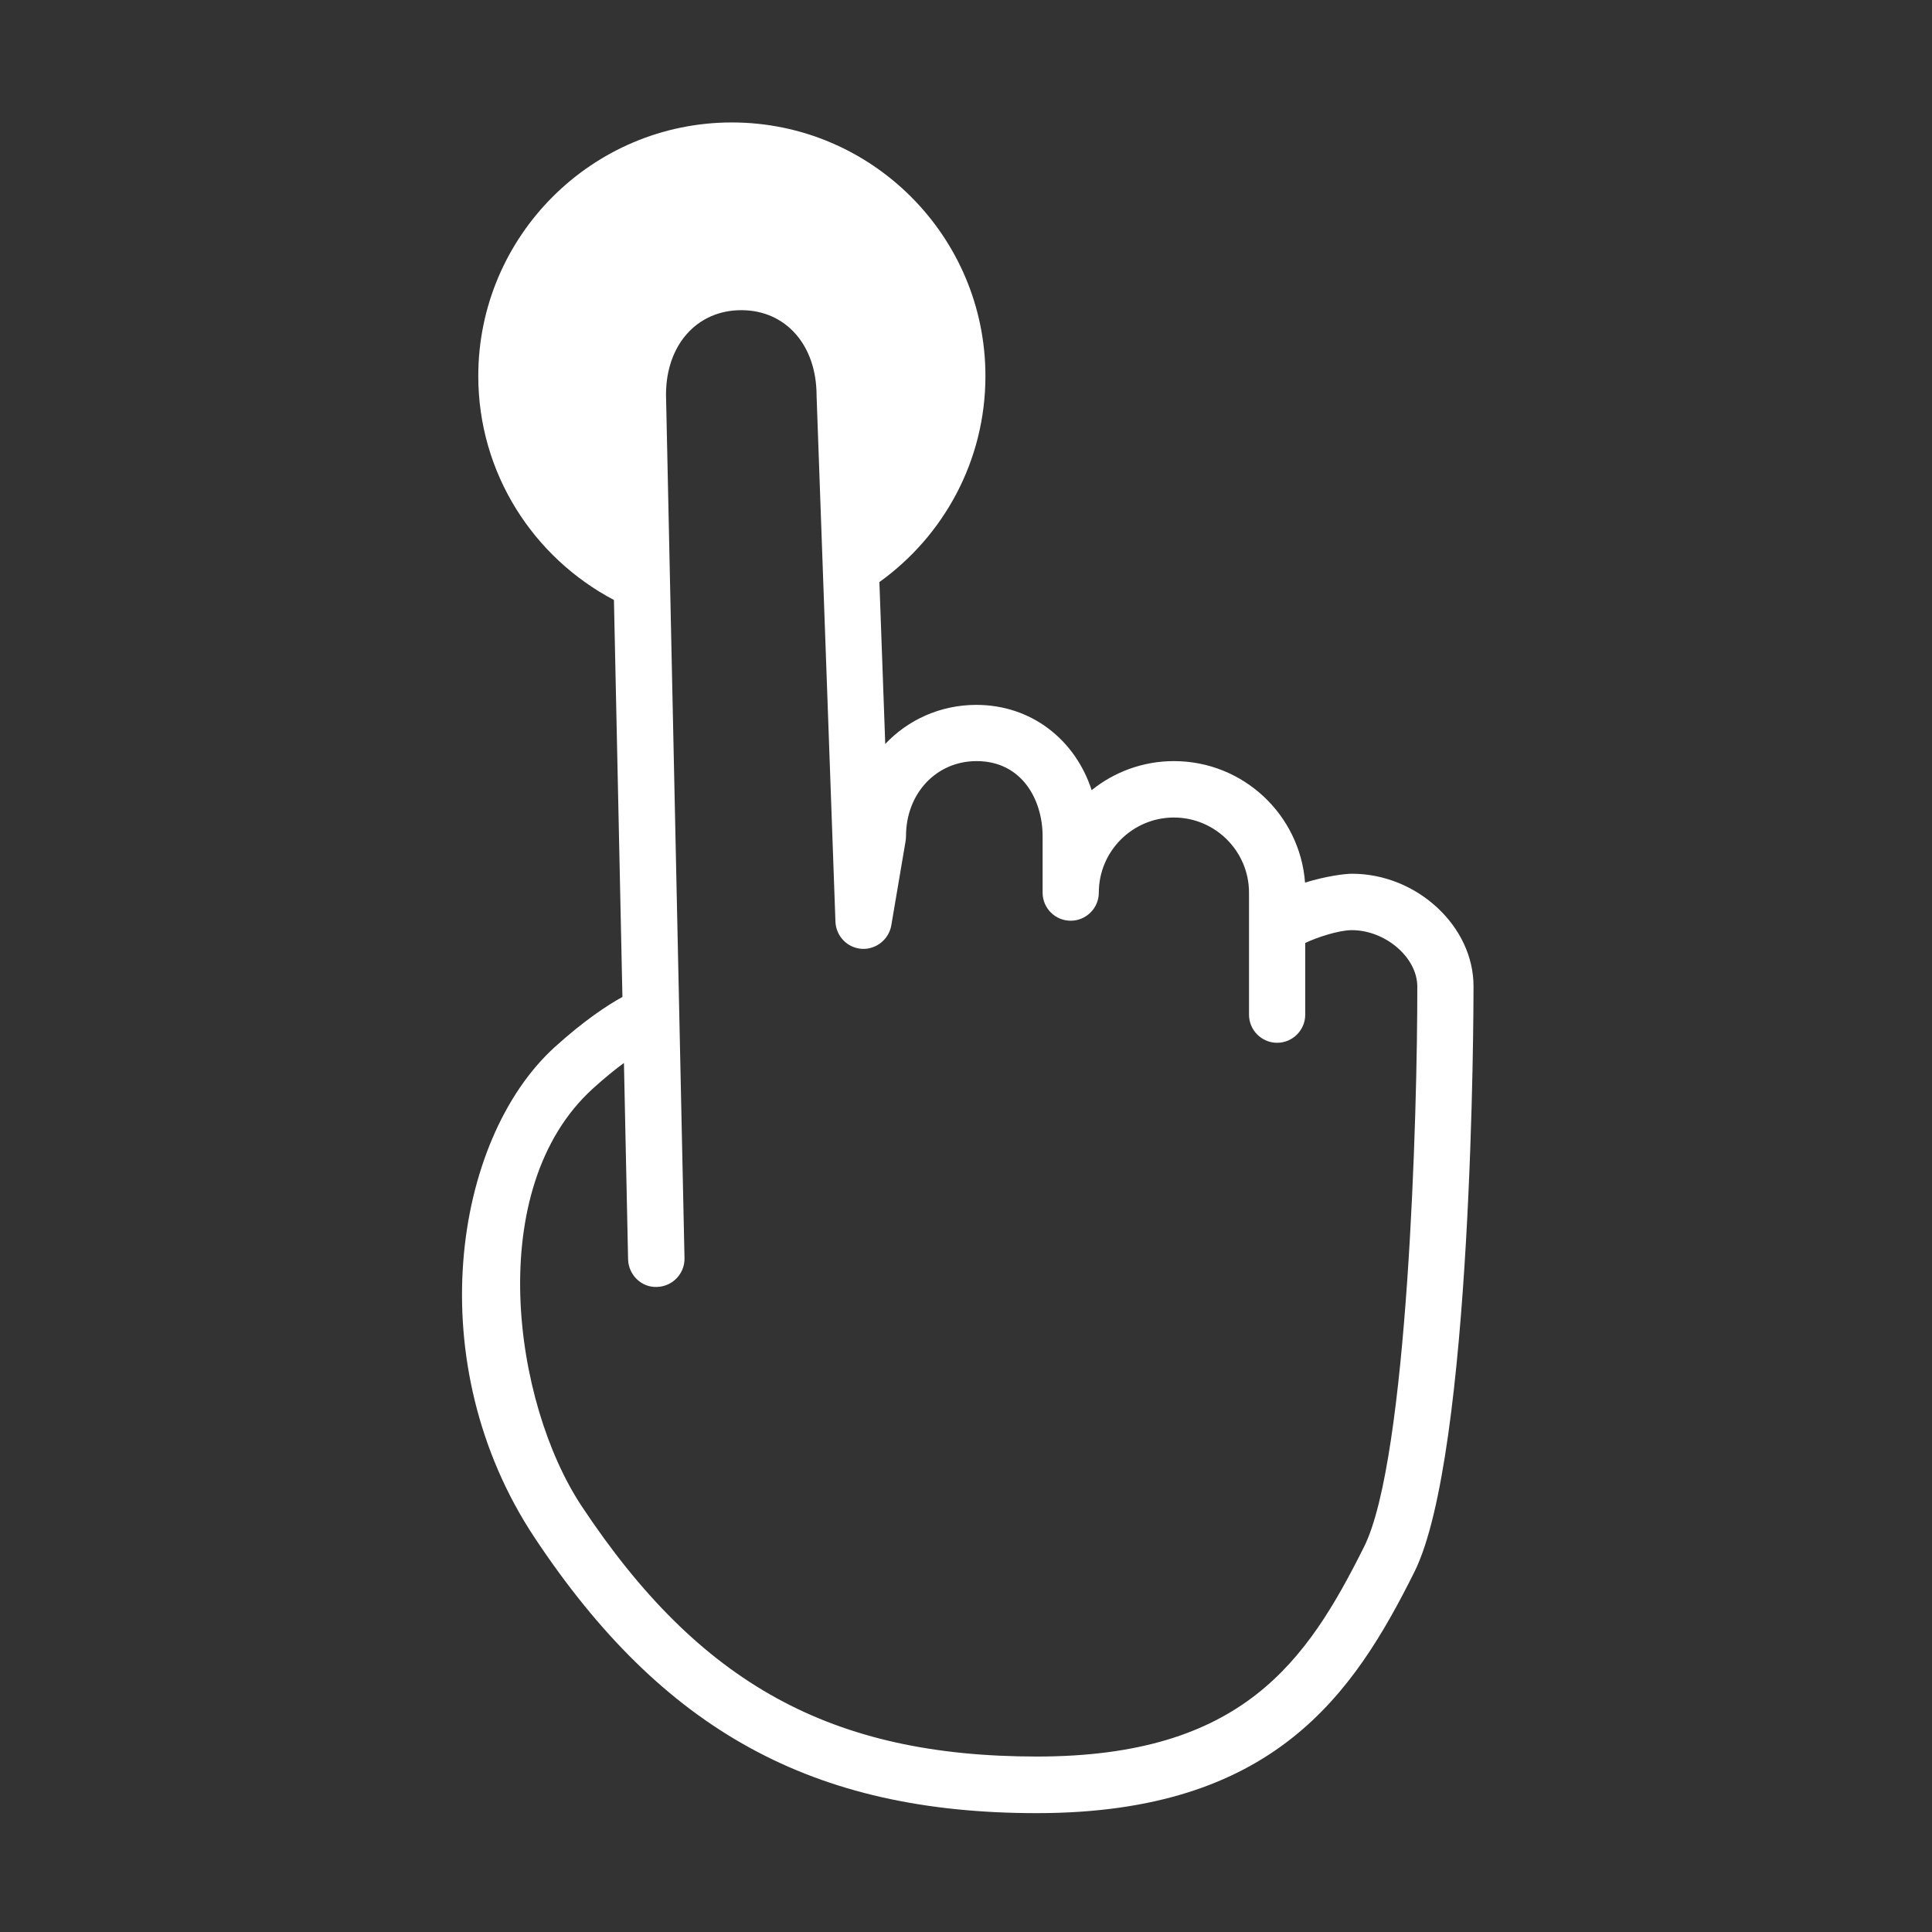
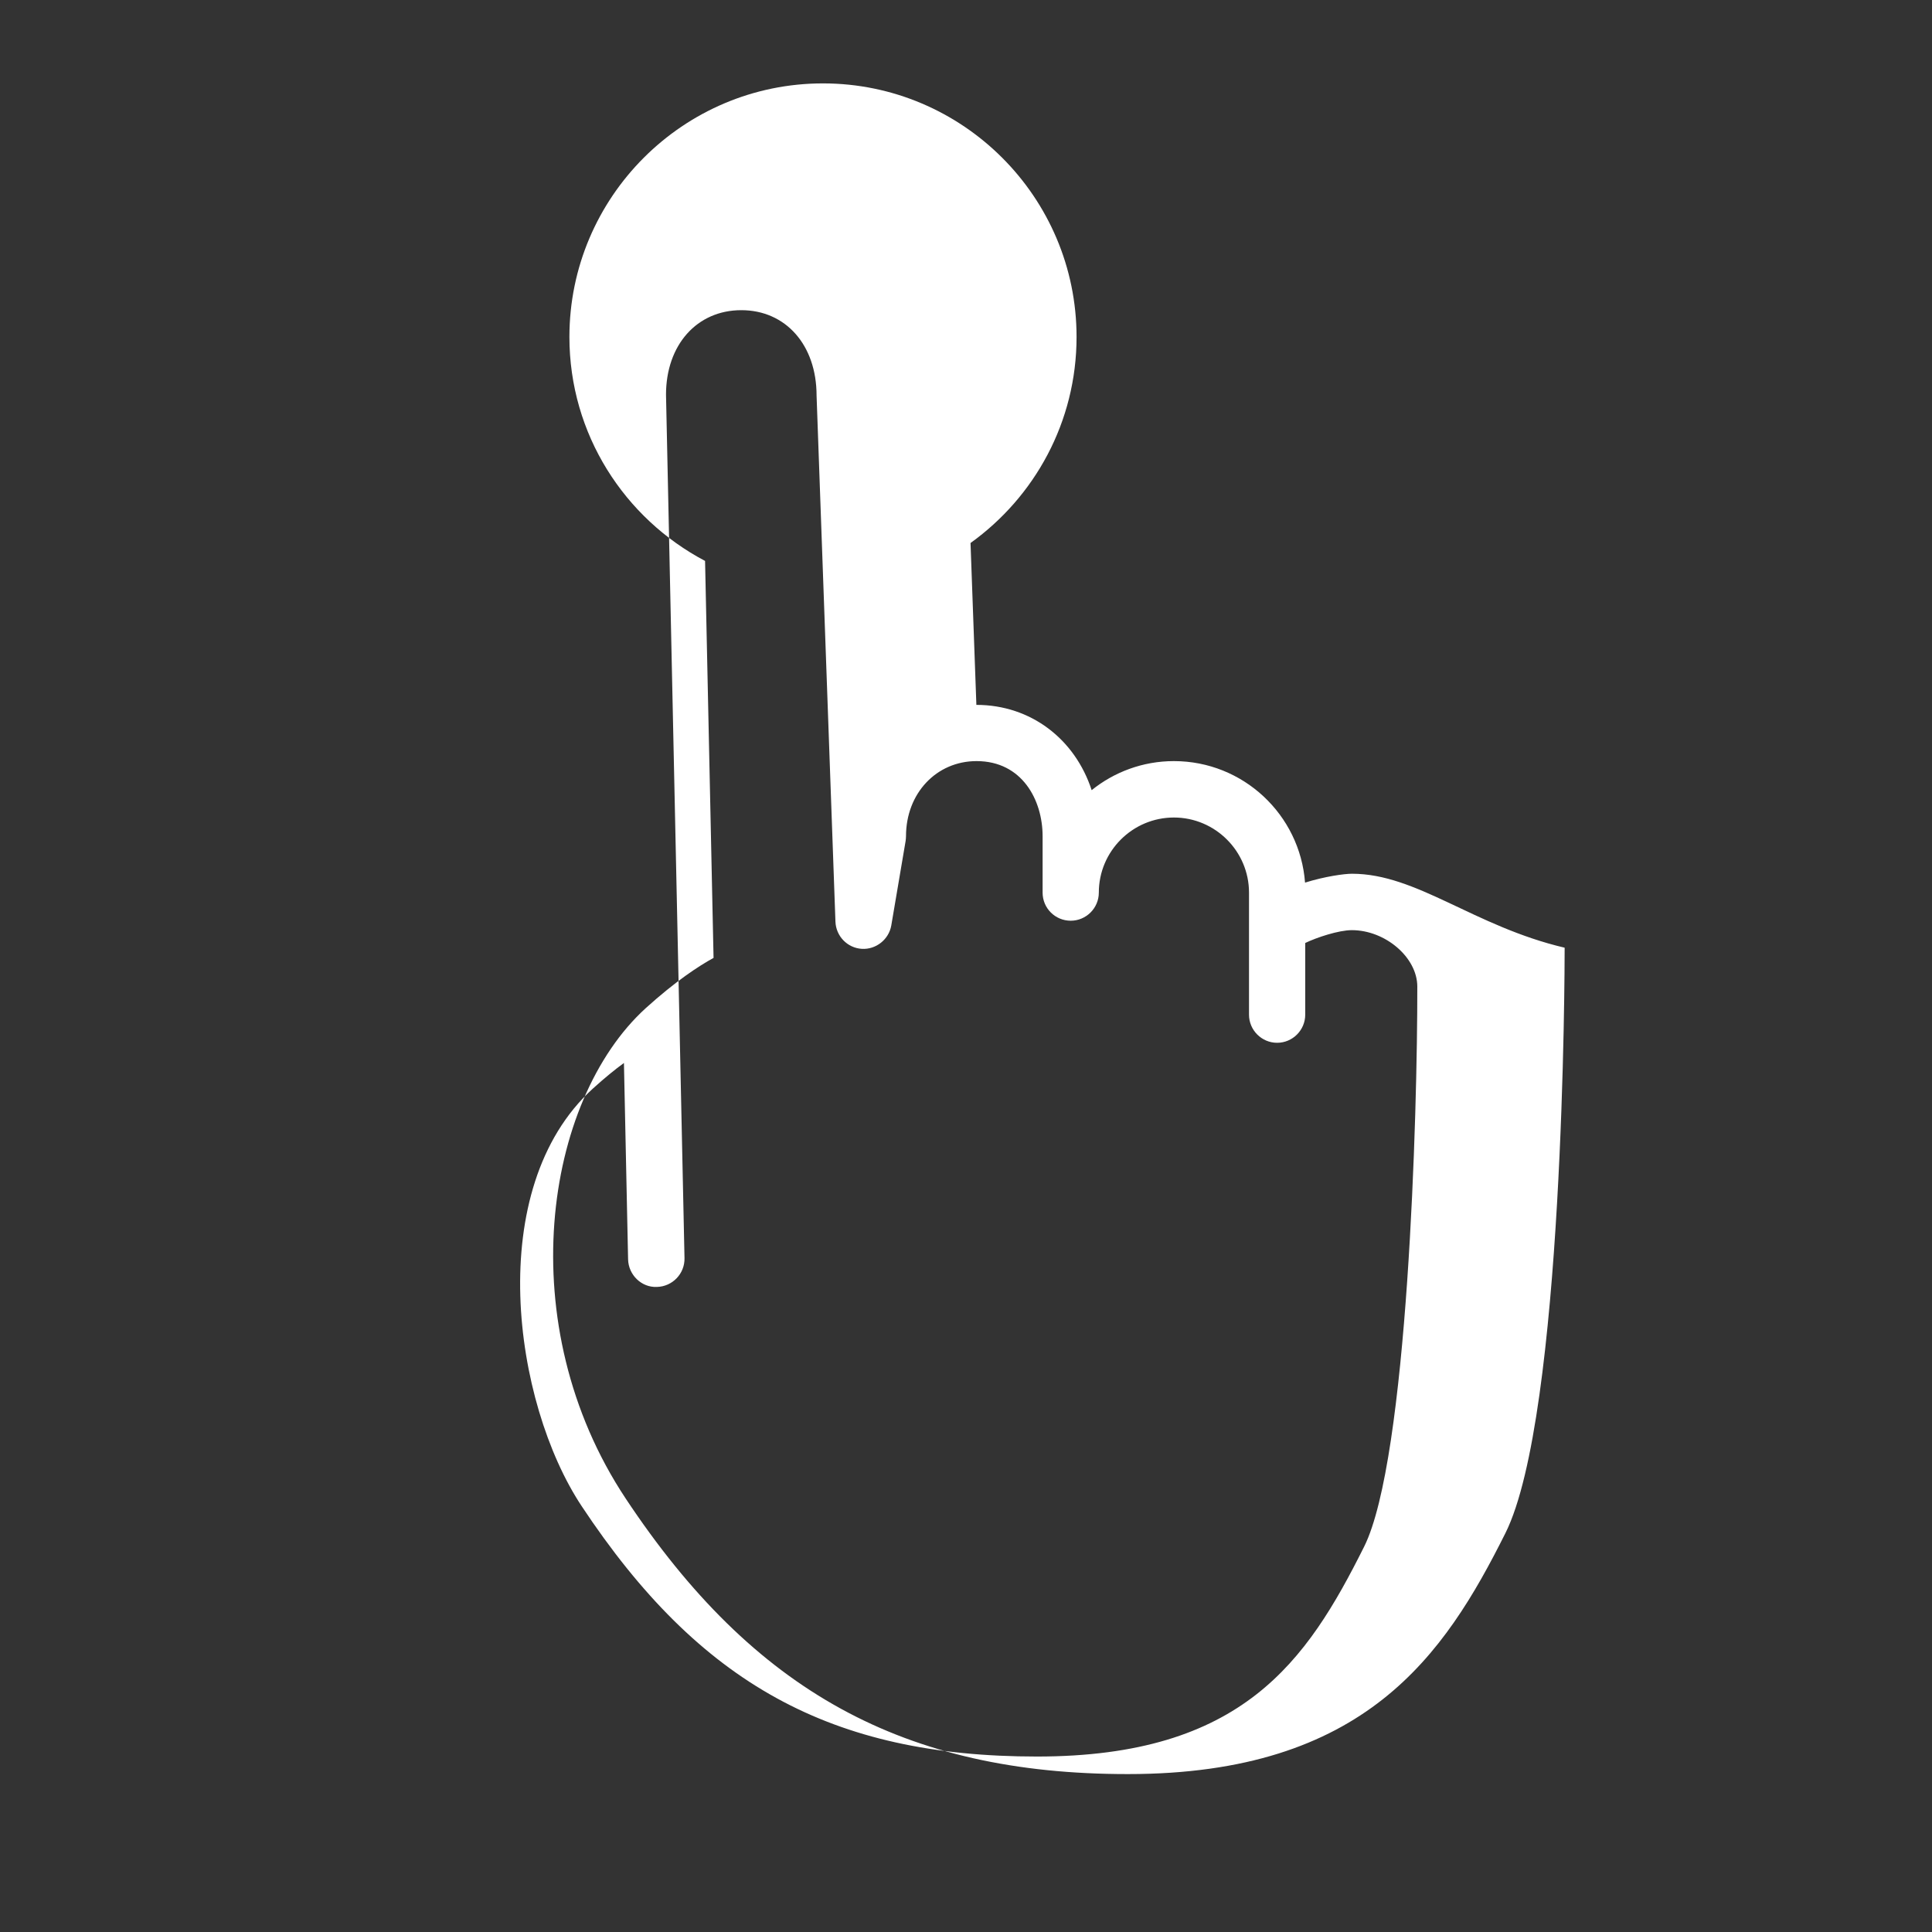
<svg xmlns="http://www.w3.org/2000/svg" version="1.1" id="Layer_1" x="0px" y="0px" viewBox="0 0 1024 1024" style="enable-background:new 0 0 1024 1024;" xml:space="preserve">
  <rect x="0" y="0" width="1024" height="1024" fill="#333333" stroke="none" />
  <style type="text/css">
	.st0{fill:white;}
</style>
-   <path class="st0" d="M716.6,463.1c-4.1,0-14.3,1.4-24.9,4.7c-2.7-36-32.8-64.4-69.5-64.4c-16.5,0-31.7,5.8-43.6,15.4  c-8.8-27-32.2-45.2-61.1-45.2c-19.1,0-36.2,7.9-48.3,20.7l-3.1-85.8c34-24.4,56.2-64.2,56.2-109.2c0-74.1-60.3-134.4-134.4-134.4  s-134.4,60.3-134.4,134.4c0,51.5,29.2,96.2,71.9,118.7l4.5,210.4c-8,4.4-20.2,12.4-35.9,26.6c-54,49.1-71.7,167.9-10.7,259.9  c67.9,102.4,147.6,146.1,266.2,146.1c125.7,0,167.8-63.1,200.1-127.7c31.1-62.2,31.4-300.2,31.4-310.3  C781.2,491,751,463.1,716.6,463.1z M723,819.8C692.6,880.6,658.5,931,549.6,931c-108.9,0-178.8-38.4-241.3-132.7  c-36.4-54.9-52.3-168.4,5.9-221.3c6.3-5.7,11.8-10.2,16.5-13.6l2.2,104.1c0.2,8.2,7.1,15,15.3,14.6c8.2-0.2,14.8-7,14.6-15.3  L353,209.2c0-26.4,16.4-44.8,39.9-44.8s39.9,18.4,39.9,45.3l10,278.8c0.3,7.7,6.3,13.9,13.9,14.4c7.5,0.5,14.4-4.9,15.7-12.4  l7.6-44.8c0.1-0.8,0.2-1.7,0.2-2.5c0-22.7,16.1-39.8,37.4-39.8c24.1,0,35,20.6,35,39.8v29.9c0,8.3,6.7,14.9,14.9,14.9  s14.9-6.7,14.9-14.9c0-22,17.9-39.8,39.8-39.8s39.8,17.9,39.8,39.8v64.7c0,8.2,6.7,14.9,14.9,14.9s14.9-6.7,14.9-14.9v-38  c6-2.9,17.7-6.8,24.7-6.8c17.8,0,34.7,14.5,34.7,29.9C751.3,589.7,746.2,773.4,723,819.8z" />
+   <path class="st0" d="M716.6,463.1c-4.1,0-14.3,1.4-24.9,4.7c-2.7-36-32.8-64.4-69.5-64.4c-16.5,0-31.7,5.8-43.6,15.4  c-8.8-27-32.2-45.2-61.1-45.2l-3.1-85.8c34-24.4,56.2-64.2,56.2-109.2c0-74.1-60.3-134.4-134.4-134.4  s-134.4,60.3-134.4,134.4c0,51.5,29.2,96.2,71.9,118.7l4.5,210.4c-8,4.4-20.2,12.4-35.9,26.6c-54,49.1-71.7,167.9-10.7,259.9  c67.9,102.4,147.6,146.1,266.2,146.1c125.7,0,167.8-63.1,200.1-127.7c31.1-62.2,31.4-300.2,31.4-310.3  C781.2,491,751,463.1,716.6,463.1z M723,819.8C692.6,880.6,658.5,931,549.6,931c-108.9,0-178.8-38.4-241.3-132.7  c-36.4-54.9-52.3-168.4,5.9-221.3c6.3-5.7,11.8-10.2,16.5-13.6l2.2,104.1c0.2,8.2,7.1,15,15.3,14.6c8.2-0.2,14.8-7,14.6-15.3  L353,209.2c0-26.4,16.4-44.8,39.9-44.8s39.9,18.4,39.9,45.3l10,278.8c0.3,7.7,6.3,13.9,13.9,14.4c7.5,0.5,14.4-4.9,15.7-12.4  l7.6-44.8c0.1-0.8,0.2-1.7,0.2-2.5c0-22.7,16.1-39.8,37.4-39.8c24.1,0,35,20.6,35,39.8v29.9c0,8.3,6.7,14.9,14.9,14.9  s14.9-6.7,14.9-14.9c0-22,17.9-39.8,39.8-39.8s39.8,17.9,39.8,39.8v64.7c0,8.2,6.7,14.9,14.9,14.9s14.9-6.7,14.9-14.9v-38  c6-2.9,17.7-6.8,24.7-6.8c17.8,0,34.7,14.5,34.7,29.9C751.3,589.7,746.2,773.4,723,819.8z" />
  <style type="text/css">polygon,path{fill:white;}</style>
</svg>